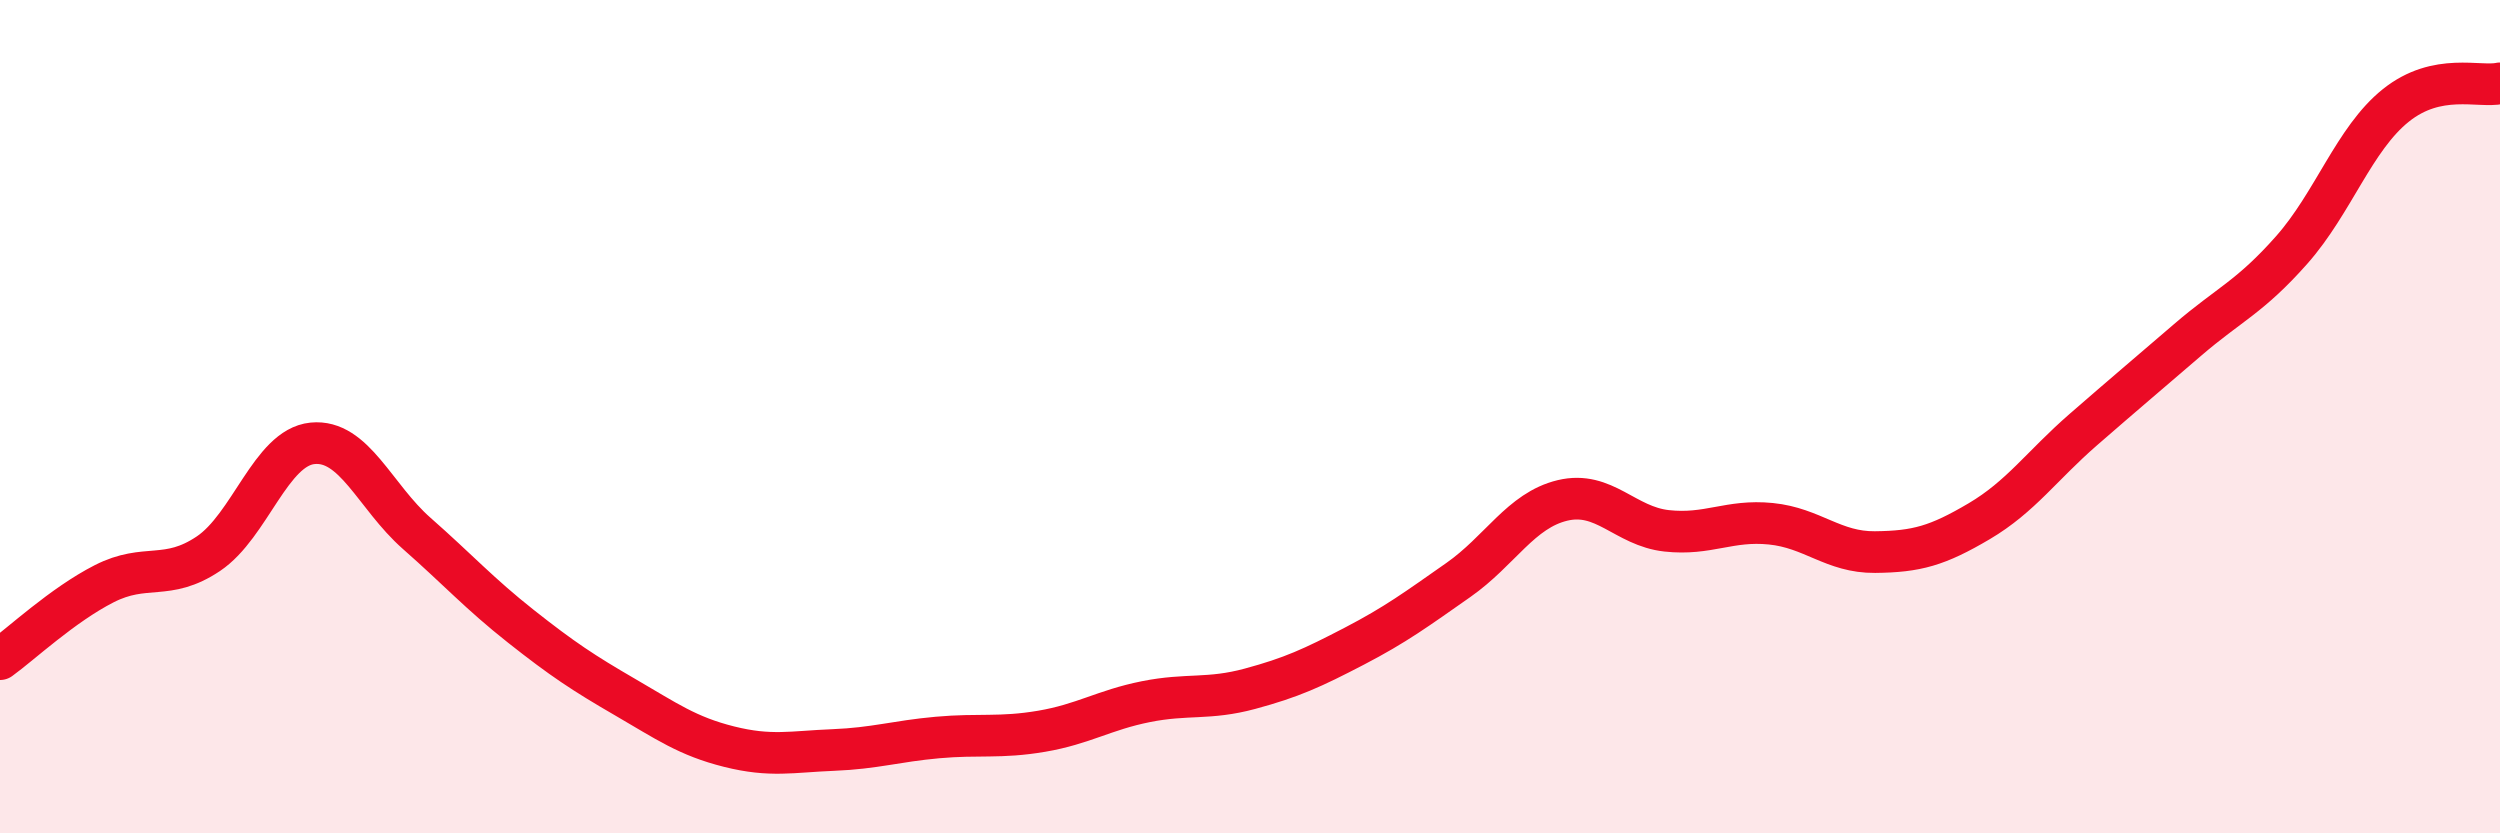
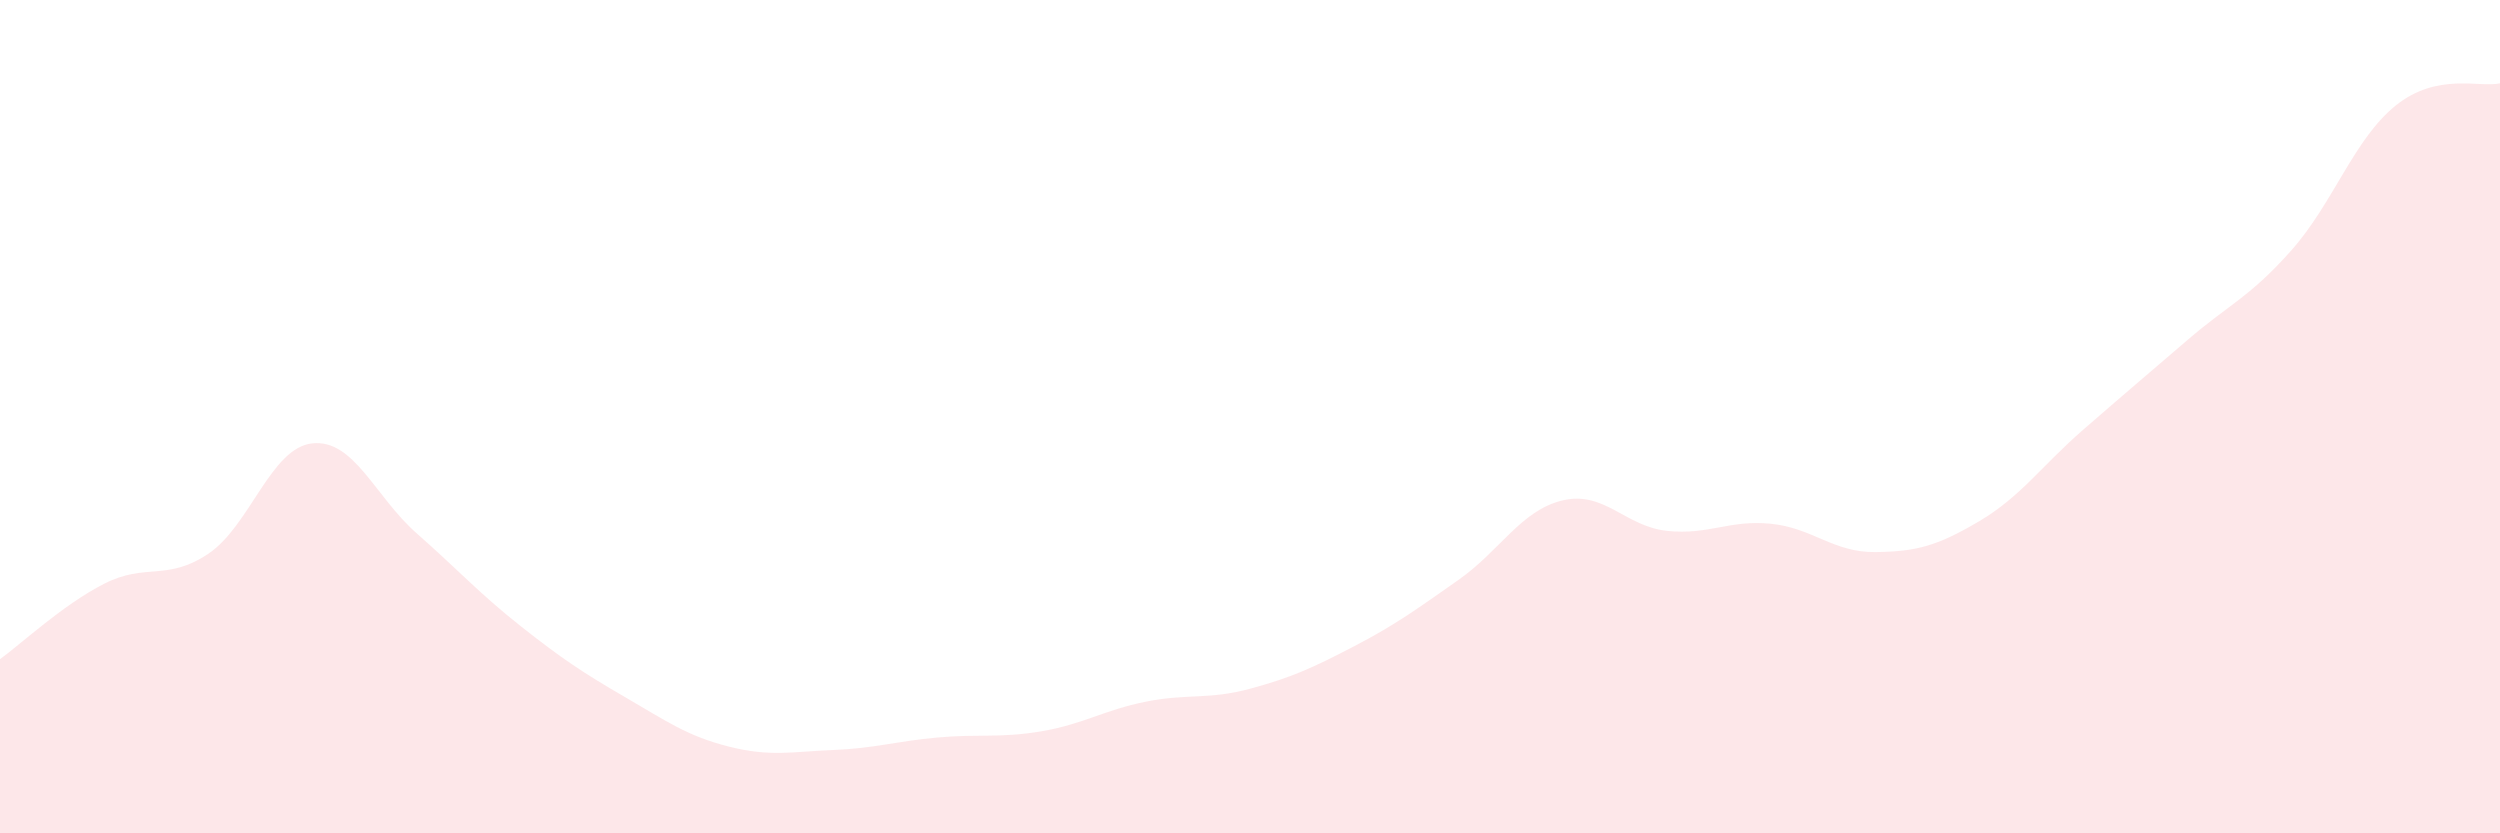
<svg xmlns="http://www.w3.org/2000/svg" width="60" height="20" viewBox="0 0 60 20">
  <path d="M 0,15.82 C 0.5,15.46 1.5,14.52 2.5,14.01 C 3.5,13.5 4,13.96 5,13.29 C 6,12.62 6.5,10.74 7.5,10.64 C 8.5,10.54 9,11.92 10,12.8 C 11,13.68 11.5,14.24 12.5,15.03 C 13.5,15.82 14,16.15 15,16.73 C 16,17.31 16.5,17.67 17.5,17.92 C 18.5,18.17 19,18.04 20,18 C 21,17.96 21.5,17.79 22.5,17.7 C 23.5,17.61 24,17.72 25,17.55 C 26,17.38 26.5,17.04 27.5,16.84 C 28.5,16.64 29,16.8 30,16.53 C 31,16.26 31.5,16.03 32.5,15.51 C 33.5,14.99 34,14.62 35,13.92 C 36,13.22 36.5,12.25 37.5,12.01 C 38.5,11.77 39,12.63 40,12.74 C 41,12.85 41.5,12.47 42.5,12.57 C 43.5,12.67 44,13.26 45,13.25 C 46,13.24 46.5,13.1 47.5,12.51 C 48.5,11.92 49,11.18 50,10.31 C 51,9.44 51.5,9.02 52.5,8.16 C 53.5,7.3 54,7.13 55,6 C 56,4.87 56.5,3.33 57.5,2.53 C 58.5,1.73 59.5,2.11 60,2L60 20L0 20Z" fill="#EB0A25" opacity="0.1" stroke-linecap="round" stroke-linejoin="round" />
-   <path d="M 0,15.82 C 0.5,15.46 1.5,14.52 2.5,14.01 C 3.5,13.5 4,13.96 5,13.29 C 6,12.62 6.5,10.74 7.5,10.64 C 8.5,10.54 9,11.92 10,12.8 C 11,13.68 11.5,14.24 12.5,15.03 C 13.5,15.82 14,16.15 15,16.73 C 16,17.31 16.5,17.67 17.5,17.92 C 18.5,18.17 19,18.04 20,18 C 21,17.96 21.5,17.79 22.5,17.7 C 23.5,17.61 24,17.72 25,17.55 C 26,17.38 26.5,17.04 27.5,16.84 C 28.5,16.64 29,16.8 30,16.53 C 31,16.26 31.5,16.03 32.5,15.51 C 33.5,14.99 34,14.62 35,13.92 C 36,13.22 36.5,12.25 37.5,12.01 C 38.5,11.77 39,12.63 40,12.74 C 41,12.85 41.5,12.47 42.5,12.57 C 43.5,12.67 44,13.26 45,13.25 C 46,13.24 46.5,13.1 47.5,12.51 C 48.5,11.92 49,11.18 50,10.31 C 51,9.44 51.5,9.02 52.5,8.16 C 53.5,7.3 54,7.13 55,6 C 56,4.87 56.5,3.33 57.5,2.53 C 58.5,1.73 59.5,2.11 60,2" stroke="#EB0A25" stroke-width="1" fill="none" stroke-linecap="round" stroke-linejoin="round" />
</svg>